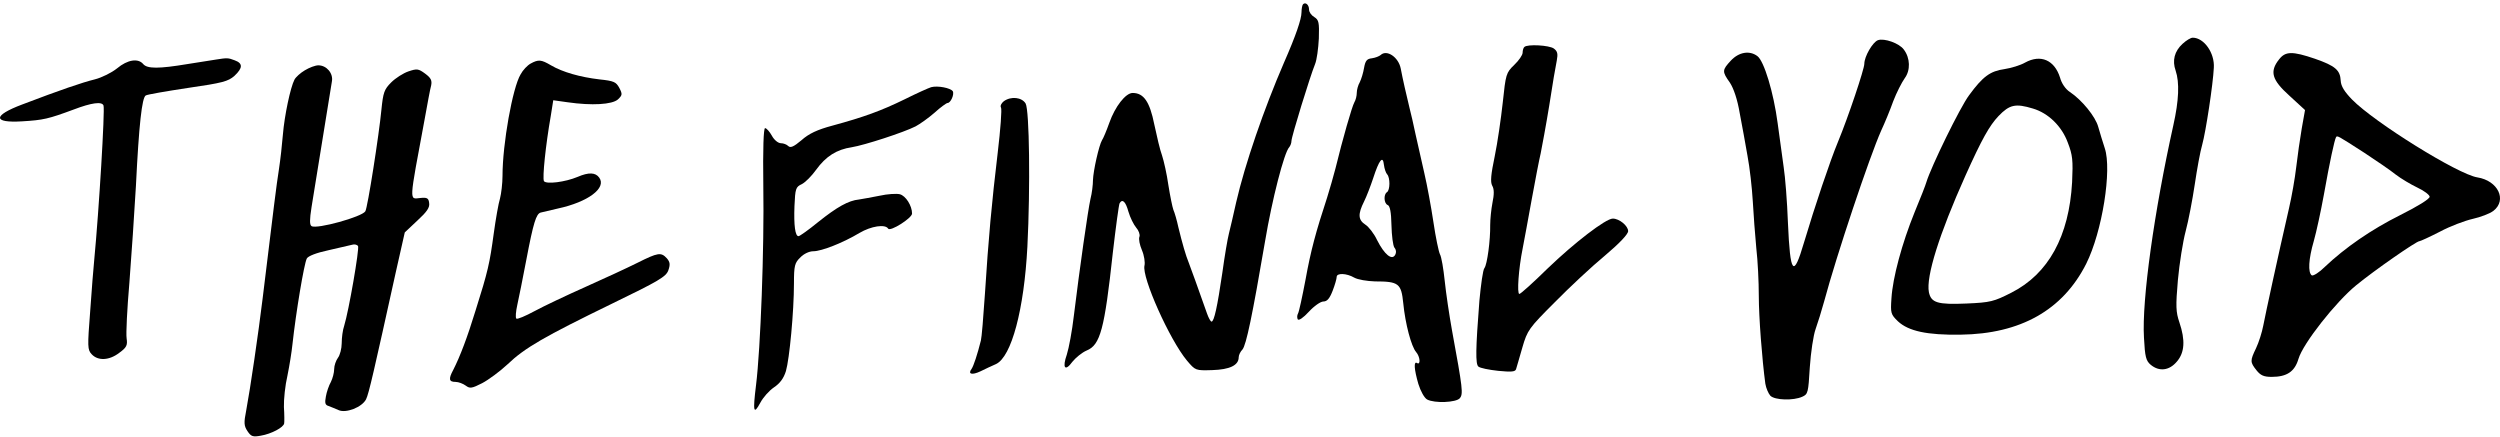
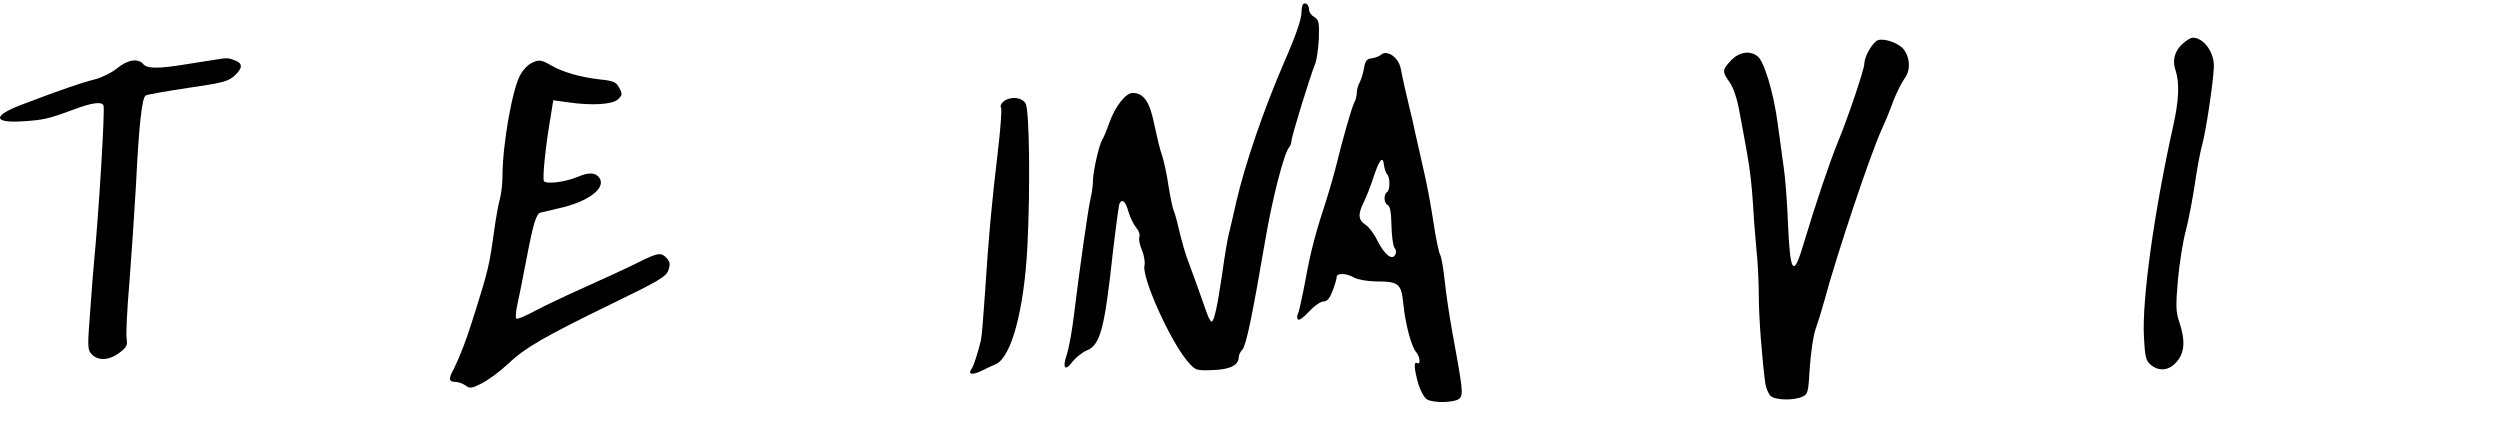
<svg xmlns="http://www.w3.org/2000/svg" version="1.0" width="995pt" height="174pt" viewBox="0 0 995 174" preserveAspectRatio="xMidYMid meet">
  <g transform="translate(0,174) scale(0.1,-0.1)" fill="#000000" stroke="none">
    <path d="M5186 1723 c-3 -3 -6 -18 -6 -32 0 -27 -23 -94 -70 -201 -80 -185 -155 -403 -190 -555 -11 -49 -24 -106 -29 -125 -5 -19 -17 -89 -26 -155 -20 -137 -33 -195 -43 -195 -4 0 -12 15 -18 32 -33 94 -66 185 -73 203 -11 26 -26 78 -41 140 -6 28 -15 59 -20 70 -4 11 -13 55 -20 99 -6 43 -18 96 -25 117 -8 21 -21 77 -31 124 -18 90 -42 125 -86 125 -28 0 -70 -54 -93 -119 -11 -31 -24 -62 -29 -69 -12 -20 -35 -122 -36 -159 0 -18 -4 -52 -10 -75 -10 -45 -43 -276 -66 -464 -7 -61 -20 -130 -28 -155 -19 -54 -7 -69 22 -29 13 16 38 37 57 45 54 22 71 84 104 389 12 103 24 192 27 197 11 19 24 7 35 -33 7 -24 21 -52 31 -64 10 -11 16 -28 13 -36 -4 -9 1 -33 10 -54 9 -21 13 -49 10 -61 -11 -47 100 -295 169 -378 34 -40 34 -40 101 -38 69 2 105 19 105 51 0 9 7 23 15 31 15 18 39 133 90 431 28 167 76 353 96 374 5 6 9 17 9 25 0 17 74 257 94 306 7 17 13 62 15 102 2 63 0 74 -18 85 -12 7 -21 20 -21 30 0 19 -14 31 -24 21z" />
    <path d="M7474 1580 c-21 -8 -54 -65 -54 -94 0 -21 -64 -212 -105 -311 -32 -77 -92 -256 -135 -400 -42 -143 -55 -128 -64 78 -3 84 -11 184 -17 222 -5 39 -16 117 -24 175 -16 121 -54 248 -81 267 -31 23 -73 16 -105 -18 -35 -38 -36 -43 -4 -88 15 -23 30 -67 39 -121 9 -47 23 -123 31 -170 9 -47 18 -128 21 -180 3 -52 9 -136 14 -187 6 -51 10 -136 10 -190 0 -85 13 -254 26 -350 3 -18 12 -39 20 -48 18 -18 92 -20 127 -4 23 10 24 17 30 117 4 59 14 127 23 152 9 25 24 74 34 110 49 183 181 577 227 680 14 30 36 83 48 117 13 34 34 75 46 92 23 31 22 80 -4 114 -18 25 -78 46 -103 37z" />
    <path d="M8687 1566 c-33 -30 -42 -67 -28 -107 16 -47 13 -119 -9 -217 -76 -342 -126 -697 -117 -846 4 -77 8 -92 27 -108 34 -28 74 -23 104 13 31 36 34 85 10 156 -14 41 -15 64 -6 168 6 66 20 154 31 195 11 41 27 125 36 185 9 61 22 133 30 160 14 50 43 240 46 305 4 59 -39 120 -84 120 -8 0 -26 -11 -40 -24z" />
-     <path d="M6067 1553 c-4 -3 -7 -14 -7 -23 0 -9 -15 -31 -33 -48 -33 -32 -34 -37 -46 -150 -7 -64 -21 -161 -32 -214 -15 -72 -18 -102 -10 -117 8 -13 8 -35 1 -68 -5 -26 -9 -66 -9 -88 1 -61 -12 -158 -23 -172 -6 -7 -14 -66 -20 -130 -15 -192 -16 -252 -4 -262 7 -6 42 -13 79 -17 52 -5 68 -4 71 7 2 8 14 46 25 86 20 69 26 77 129 180 59 60 149 144 200 186 57 48 92 85 92 97 0 21 -35 50 -61 50 -28 0 -153 -96 -260 -199 -57 -56 -107 -101 -112 -101 -10 0 -3 101 13 180 6 30 22 118 36 195 14 77 30 160 36 185 5 25 21 110 34 190 12 80 26 160 30 179 5 27 3 37 -12 48 -18 13 -105 18 -117 6z" />
+     <path d="M6067 1553 z" />
    <path d="M5495 1521 c-6 -5 -21 -11 -35 -13 -20 -2 -26 -10 -31 -38 -3 -19 -11 -45 -17 -57 -7 -12 -12 -31 -12 -42 0 -12 -4 -29 -10 -39 -9 -16 -46 -144 -75 -263 -8 -31 -23 -83 -33 -115 -45 -137 -65 -211 -86 -327 -13 -68 -26 -129 -30 -135 -4 -7 -4 -17 -1 -23 4 -6 22 6 44 30 21 23 47 41 58 41 15 0 25 12 37 43 9 23 16 48 16 55 0 16 39 15 70 -3 14 -8 51 -14 82 -15 95 0 105 -8 113 -87 8 -82 32 -172 51 -194 16 -18 19 -53 4 -44 -14 9 -12 -24 5 -83 9 -29 24 -56 35 -62 30 -16 116 -12 130 5 14 17 12 36 -31 270 -11 61 -24 149 -29 197 -5 48 -13 96 -19 106 -5 10 -17 67 -26 128 -9 60 -25 147 -36 194 -11 47 -26 117 -35 155 -8 39 -19 86 -24 105 -12 49 -28 119 -35 157 -9 46 -56 77 -80 54z m26 -475 c12 -13 12 -63 -1 -71 -14 -9 -12 -45 3 -51 9 -3 14 -28 15 -80 1 -42 6 -82 12 -90 7 -8 8 -19 3 -28 -13 -24 -43 1 -72 58 -12 26 -34 54 -47 62 -29 19 -30 42 -5 92 10 20 26 62 36 92 24 74 39 93 43 54 2 -16 8 -33 13 -38z" />
-     <path d="M9071 1504 c-39 -49 -29 -82 41 -145 l62 -57 -13 -73 c-7 -41 -17 -110 -22 -154 -5 -44 -18 -118 -29 -165 -45 -196 -93 -418 -102 -465 -5 -27 -18 -68 -29 -91 -24 -50 -24 -55 2 -88 16 -20 29 -26 60 -26 61 0 92 21 107 72 18 61 148 226 230 293 72 59 239 175 251 175 4 0 41 17 82 38 41 22 100 44 131 51 31 7 68 21 82 32 55 43 18 120 -64 133 -77 12 -410 219 -499 310 -30 31 -44 53 -45 75 -2 42 -22 59 -102 87 -91 31 -118 30 -143 -2z m339 -372 c47 -31 103 -69 124 -86 22 -17 61 -40 88 -53 26 -12 48 -29 48 -36 0 -9 -49 -39 -117 -73 -116 -58 -220 -130 -300 -206 -22 -22 -46 -37 -52 -34 -16 11 -13 65 8 137 10 35 28 118 40 184 24 135 42 216 48 228 5 9 4 9 113 -61z" />
    <path d="M860 1503 c-14 -2 -65 -10 -114 -18 -114 -19 -160 -19 -176 0 -20 24 -62 18 -104 -17 -21 -17 -61 -37 -89 -44 -49 -12 -137 -42 -289 -100 -117 -44 -117 -74 -1 -67 86 5 106 10 206 47 71 27 113 33 119 16 6 -18 -18 -417 -37 -615 -3 -27 -10 -119 -16 -203 -11 -142 -11 -154 6 -172 25 -27 70 -25 110 6 29 21 33 30 29 57 -3 18 2 118 11 222 8 105 20 278 26 385 12 245 24 351 39 360 6 4 82 17 168 30 138 20 160 26 185 48 34 32 34 50 1 62 -26 10 -30 10 -74 3z" />
-     <path d="M8060 1491 c-19 -11 -56 -22 -82 -26 -57 -8 -86 -29 -141 -104 -36 -48 -152 -286 -170 -346 -3 -11 -24 -65 -47 -120 -50 -123 -87 -260 -92 -342 -4 -59 -3 -64 26 -92 42 -39 116 -55 249 -53 239 3 407 98 500 282 64 128 103 374 74 460 -8 25 -20 63 -26 85 -11 41 -65 107 -113 139 -17 11 -33 34 -39 57 -22 70 -77 94 -139 60z m31 -183 c61 -18 115 -70 139 -136 19 -49 21 -70 17 -157 -12 -215 -94 -365 -242 -440 -69 -35 -83 -39 -178 -43 -116 -5 -141 3 -150 45 -12 62 41 231 145 463 66 147 96 200 132 238 44 46 68 51 137 30z" />
    <path d="M2112 1487 c-13 -7 -31 -26 -40 -43 -32 -53 -72 -277 -72 -404 0 -30 -5 -71 -10 -90 -6 -19 -17 -82 -25 -140 -16 -118 -23 -150 -72 -305 -33 -108 -62 -184 -89 -237 -20 -37 -17 -48 9 -48 12 0 30 -7 41 -15 16 -12 24 -11 65 10 25 13 71 47 101 75 69 66 146 110 415 241 188 91 216 108 225 133 8 23 7 33 -6 48 -23 25 -35 23 -117 -18 -40 -20 -133 -63 -207 -96 -74 -33 -165 -76 -202 -96 -37 -20 -70 -34 -73 -30 -4 4 -2 28 4 55 6 26 22 107 36 180 28 147 39 182 57 187 7 2 38 9 68 16 121 26 195 82 165 123 -15 21 -42 22 -86 3 -50 -21 -125 -30 -134 -17 -7 12 7 145 27 259 l10 63 57 -8 c97 -14 177 -9 200 11 18 17 19 21 6 46 -13 24 -22 28 -79 34 -77 9 -147 29 -193 56 -39 23 -50 24 -81 7z" />
-     <path d="M1213 1460 c-17 -10 -36 -27 -41 -37 -16 -30 -40 -144 -46 -218 -3 -38 -10 -101 -16 -140 -10 -63 -20 -146 -65 -515 -16 -132 -49 -358 -65 -443 -10 -50 -9 -62 5 -83 14 -21 21 -24 53 -18 42 7 91 33 93 49 1 5 1 35 -1 65 -1 30 5 87 14 125 8 39 17 95 20 125 14 128 46 319 57 341 5 10 39 23 86 33 43 10 85 20 95 22 9 3 19 0 23 -5 6 -11 -37 -259 -55 -317 -6 -17 -10 -48 -10 -70 0 -21 -7 -48 -15 -58 -8 -11 -15 -31 -15 -45 0 -14 -6 -37 -13 -51 -8 -14 -17 -40 -20 -58 -5 -26 -3 -34 11 -38 9 -3 27 -11 39 -16 29 -14 94 11 110 43 11 22 32 115 119 509 l35 155 50 47 c38 35 50 52 47 70 -2 19 -8 23 -35 20 -45 -4 -46 -26 17 313 11 61 22 121 26 135 4 20 -1 30 -24 47 -27 20 -33 20 -66 9 -21 -7 -52 -27 -69 -44 -28 -28 -32 -40 -39 -109 -9 -96 -55 -391 -64 -404 -13 -22 -193 -72 -214 -59 -8 5 -8 25 0 76 15 95 79 489 81 500 6 32 -21 64 -54 64 -12 0 -36 -9 -54 -20z" />
-     <path d="M3706 1393 c-10 -3 -57 -24 -105 -48 -94 -46 -163 -71 -288 -105 -60 -16 -94 -32 -123 -58 -31 -26 -44 -32 -53 -23 -6 6 -19 11 -29 11 -11 0 -27 13 -36 30 -9 16 -21 30 -27 30 -6 0 -9 -81 -7 -231 4 -246 -11 -648 -29 -792 -13 -106 -10 -120 17 -70 11 21 35 48 54 61 24 16 39 36 48 65 14 48 32 236 32 350 0 69 3 81 25 102 14 15 36 25 52 25 33 0 119 34 184 73 46 27 102 36 114 17 8 -13 95 42 95 60 0 31 -25 71 -49 77 -13 3 -49 1 -80 -6 -31 -6 -68 -13 -82 -15 -42 -4 -88 -30 -163 -90 -38 -31 -73 -56 -78 -56 -13 0 -19 42 -16 120 3 69 5 76 29 87 14 7 39 32 57 57 39 54 82 81 142 90 50 8 207 59 254 83 17 9 51 33 75 54 24 22 48 39 52 39 13 0 28 35 21 47 -9 13 -60 23 -86 16z" />
    <path d="M3995 1337 c-10 -8 -15 -19 -11 -25 4 -6 -2 -87 -13 -179 -24 -201 -37 -342 -51 -563 -6 -91 -13 -174 -16 -185 -14 -56 -29 -101 -37 -113 -16 -21 1 -26 35 -10 18 9 46 22 62 29 62 29 112 218 125 467 12 238 8 543 -7 570 -15 25 -58 30 -87 9z" />
  </g>
</svg>